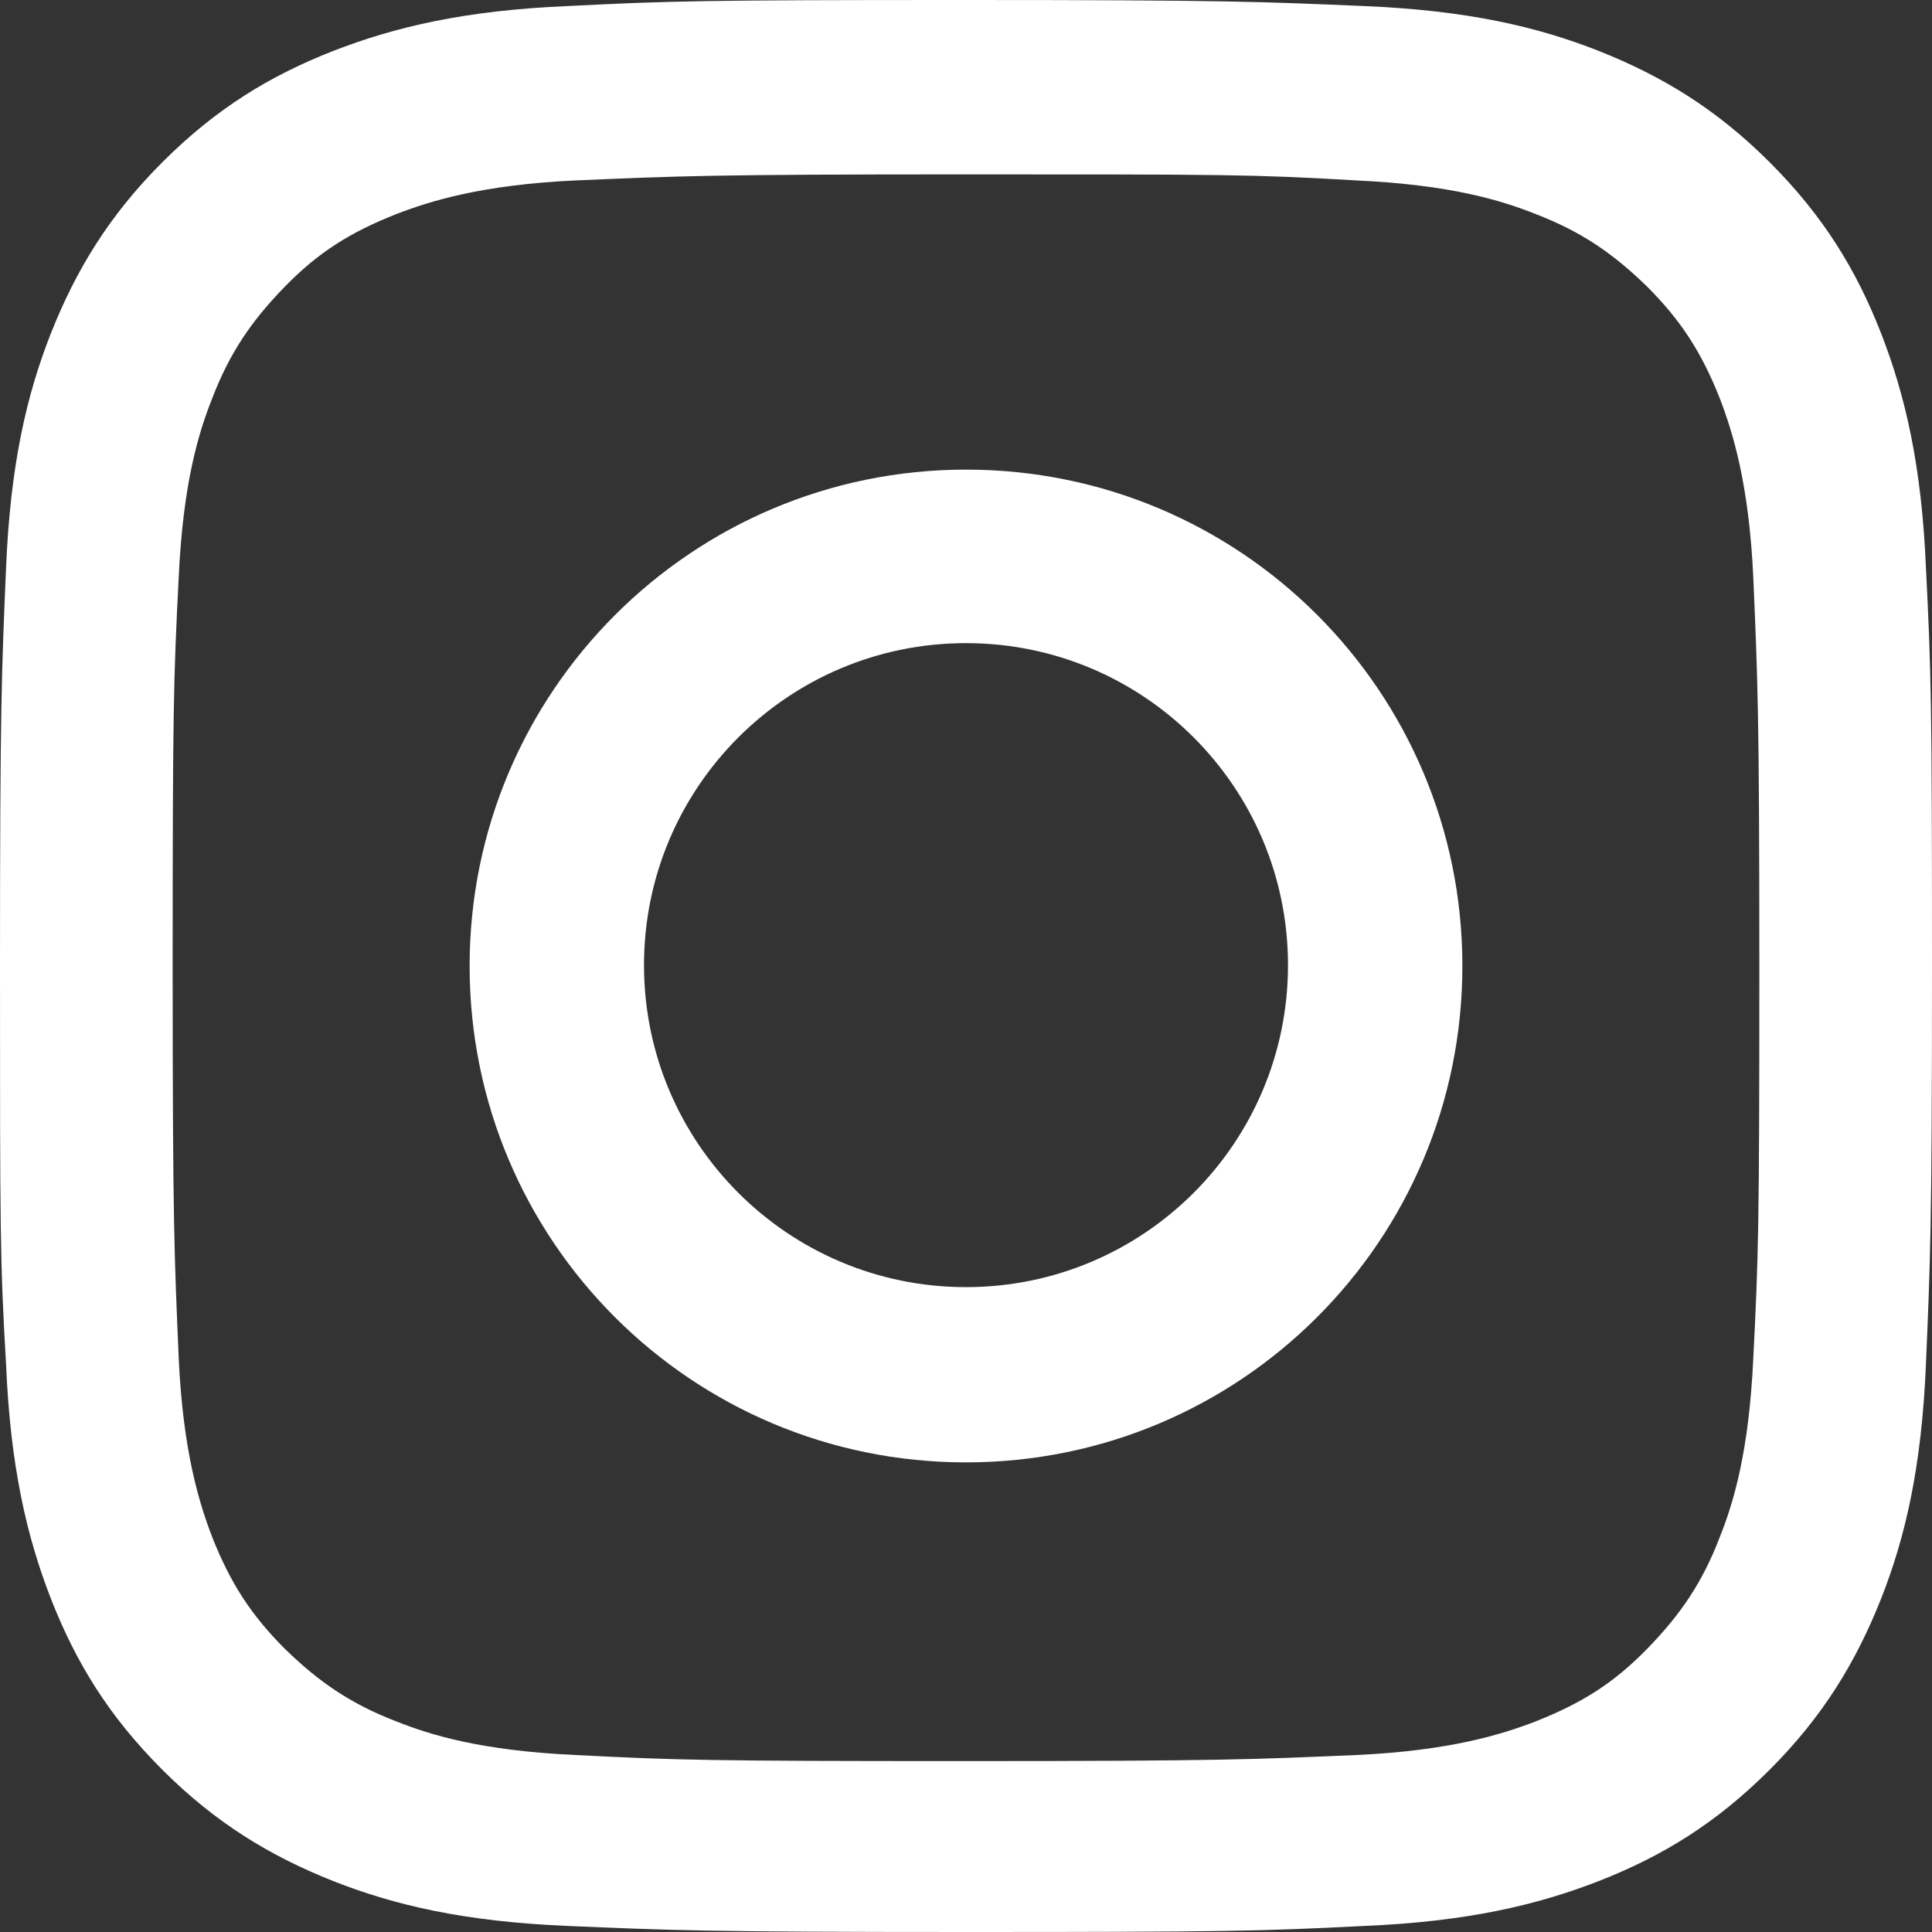
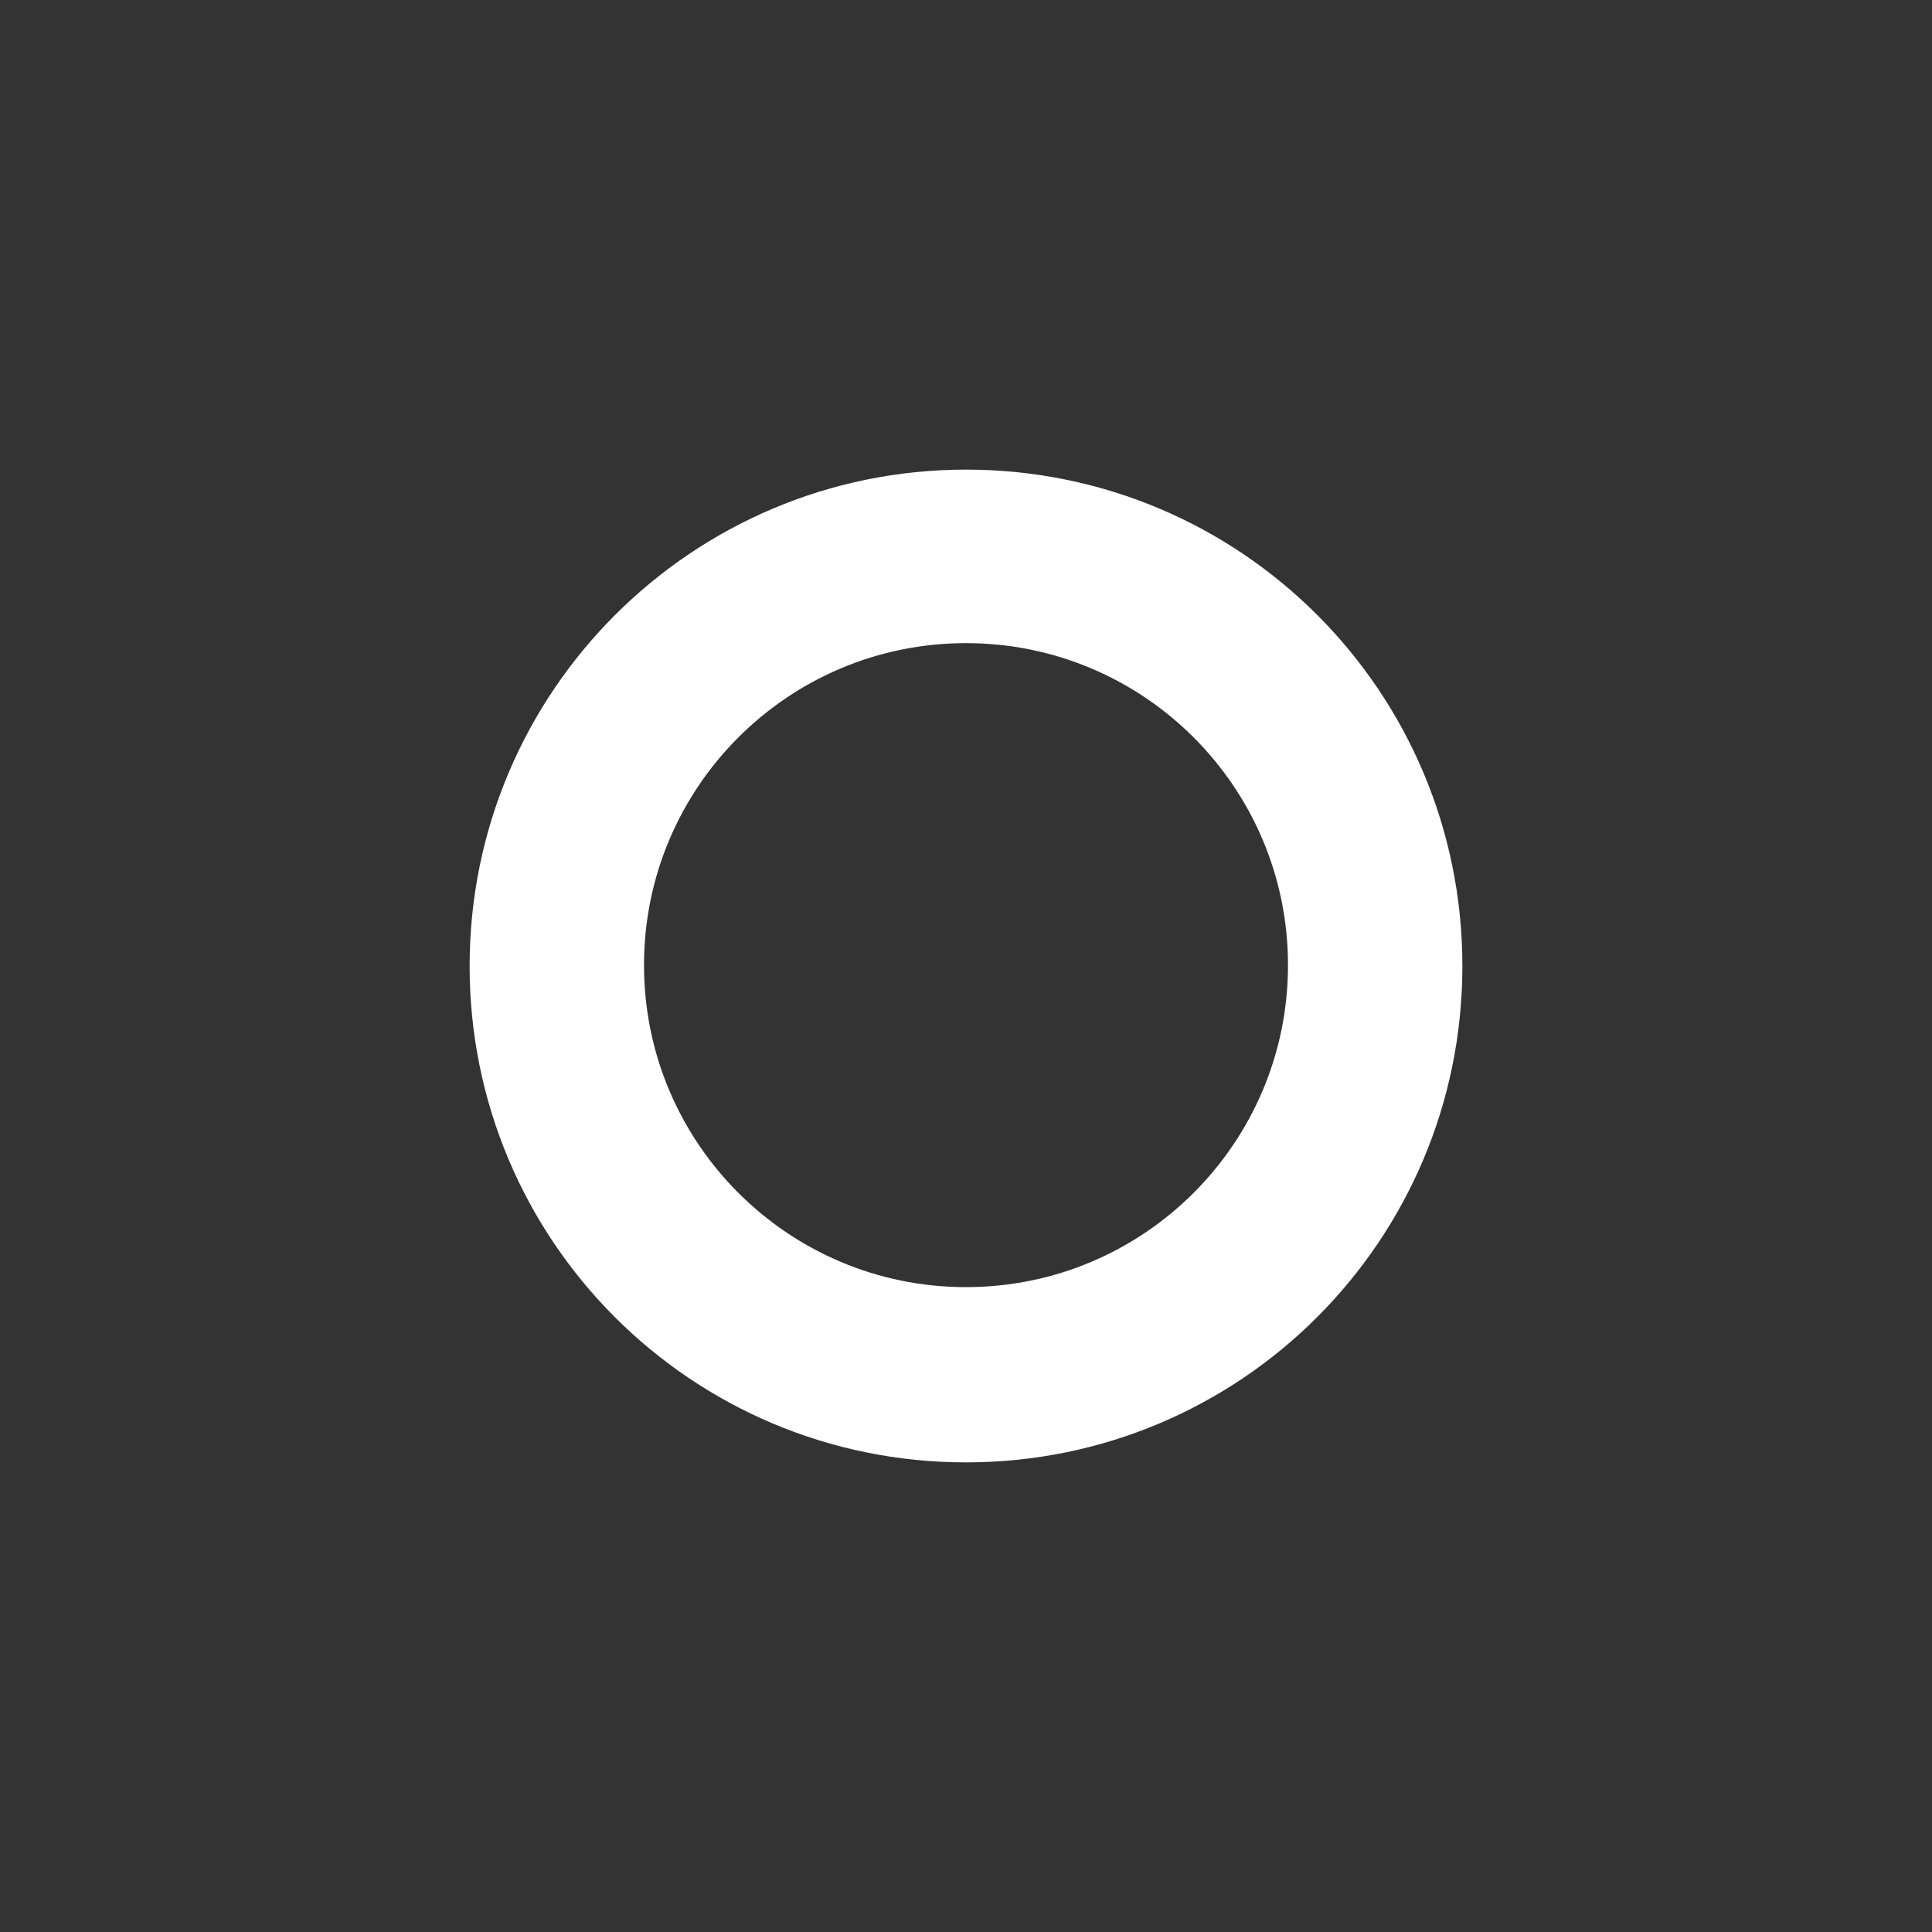
<svg xmlns="http://www.w3.org/2000/svg" id="_レイヤー_2" viewBox="0 0 22.38 22.38">
  <rect x="0" y="0" width="22.38" height="22.38" fill="#333333" stroke="none" />
  <defs>
    <style>.cls-1{fill:#fff;}</style>
  </defs>
  <g id="_レイヤー_2-2">
    <g id="_ヘッダー">
-       <path class="cls-1" d="M11.19,2.02c2.99,0,3.34,0,4.52,.07,1.09,.05,1.68,.23,2.08,.39,.52,.2,.89,.45,1.29,.84,.39,.39,.63,.76,.84,1.29,.15,.39,.34,.99,.39,2.08,.05,1.18,.07,1.53,.07,4.52s-.01,3.34-.07,4.52c-.05,1.09-.23,1.68-.39,2.08-.2,.52-.45,.89-.84,1.29s-.76,.63-1.29,.84c-.39,.15-.99,.34-2.08,.39-1.18,.05-1.53,.07-4.52,.07s-3.34-.01-4.52-.07c-1.09-.05-1.68-.23-2.08-.39-.52-.2-.89-.45-1.29-.84-.39-.39-.63-.76-.84-1.29-.15-.39-.34-.99-.39-2.08-.05-1.18-.07-1.53-.07-4.52s.01-3.34,.07-4.52c.05-1.09,.23-1.68,.39-2.08,.2-.52,.45-.89,.84-1.29s.76-.63,1.29-.84c.39-.15,.99-.34,2.08-.39,1.18-.05,1.53-.07,4.52-.07M11.19,0C8.15,0,7.77,.01,6.58,.07c-1.19,.05-2,.24-2.72,.52-.74,.29-1.36,.67-1.98,1.29-.62,.62-1,1.25-1.29,1.98-.28,.71-.47,1.52-.52,2.72-.05,1.19-.07,1.57-.07,4.61s0,3.42,.07,4.61c.05,1.19,.24,2,.52,2.72,.29,.74,.67,1.36,1.29,1.98,.62,.62,1.25,1,1.98,1.29,.71,.28,1.52,.47,2.72,.52,1.19,.05,1.57,.07,4.61,.07s3.42-.01,4.61-.07c1.19-.05,2-.24,2.72-.52,.74-.29,1.36-.67,1.98-1.29,.62-.62,1-1.25,1.29-1.98,.28-.71,.47-1.52,.52-2.72,.05-1.19,.07-1.57,.07-4.61s-.01-3.42-.07-4.61c-.05-1.19-.24-2-.52-2.72-.29-.74-.67-1.36-1.29-1.98-.62-.62-1.25-1-1.98-1.29-.71-.28-1.52-.47-2.72-.52-1.19-.05-1.57-.07-4.61-.07h0Z" />
      <path class="cls-1" d="M11.19,5.44c-3.17,0-5.75,2.57-5.75,5.75s2.57,5.75,5.75,5.75,5.75-2.57,5.75-5.75-2.57-5.75-5.75-5.75Zm0,9.47c-2.06,0-3.73-1.67-3.73-3.73s1.67-3.73,3.73-3.73,3.73,1.67,3.73,3.73-1.67,3.73-3.73,3.73Z" />
    </g>
  </g>
</svg>